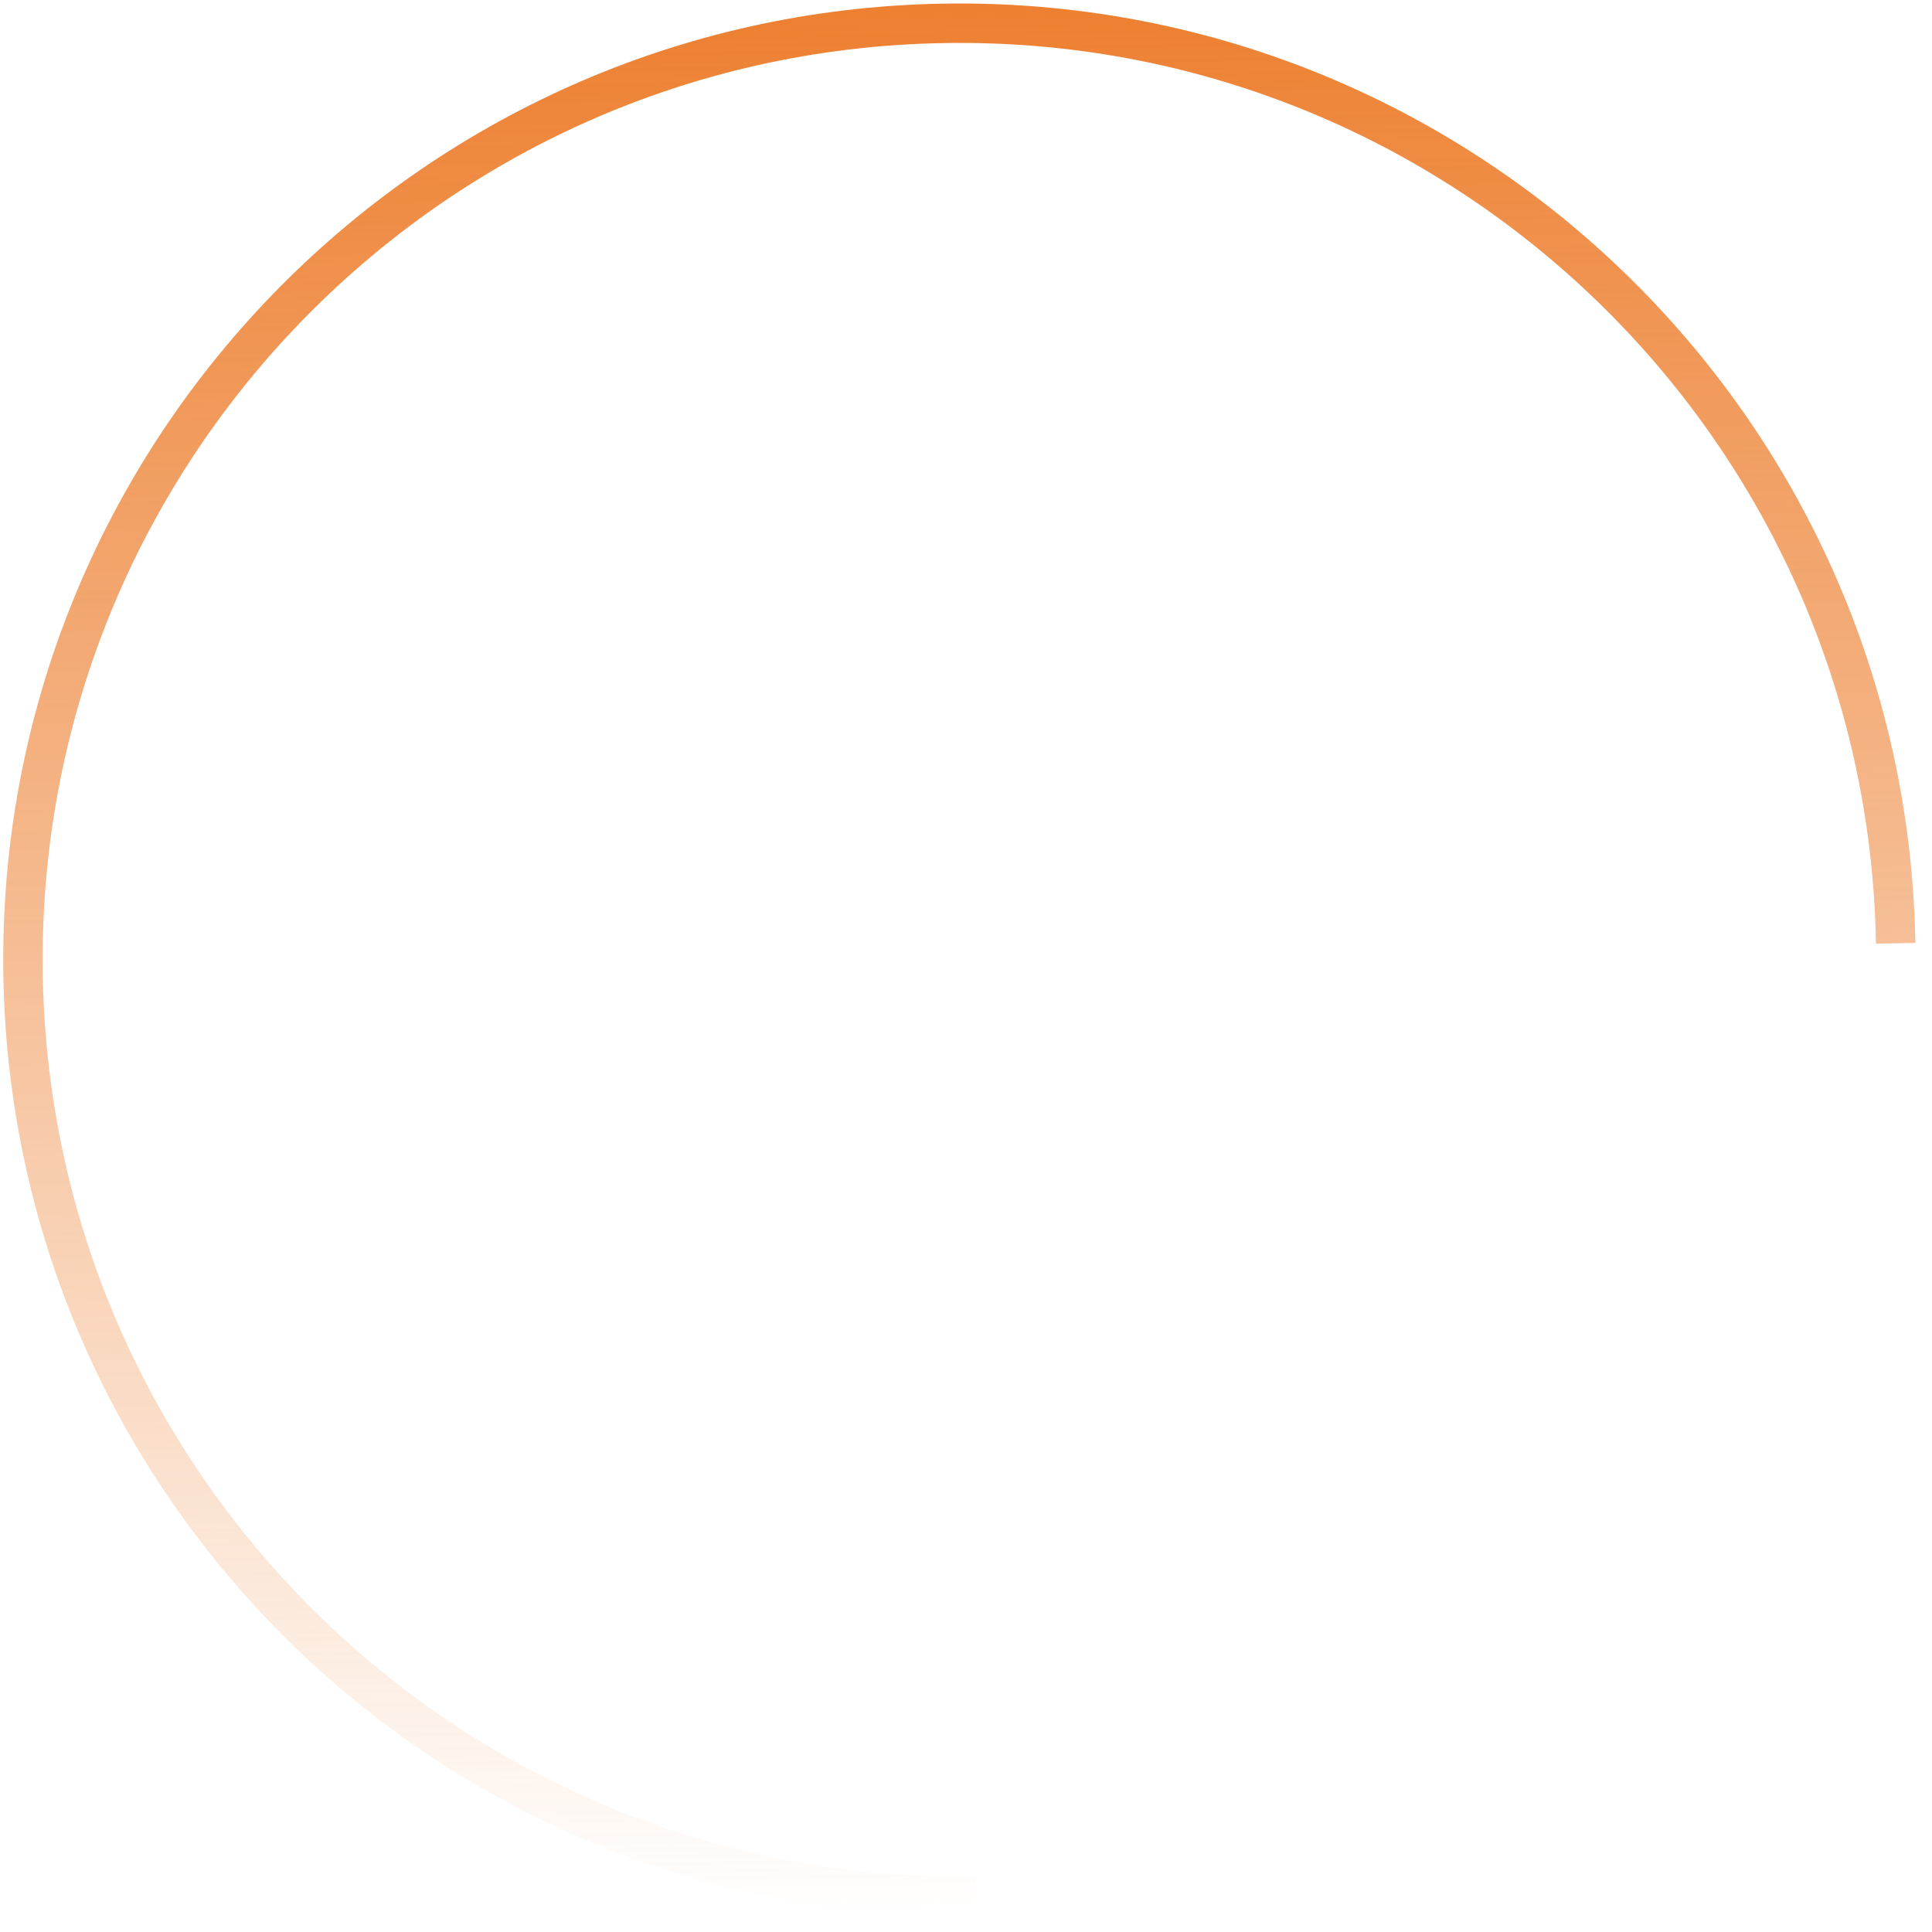
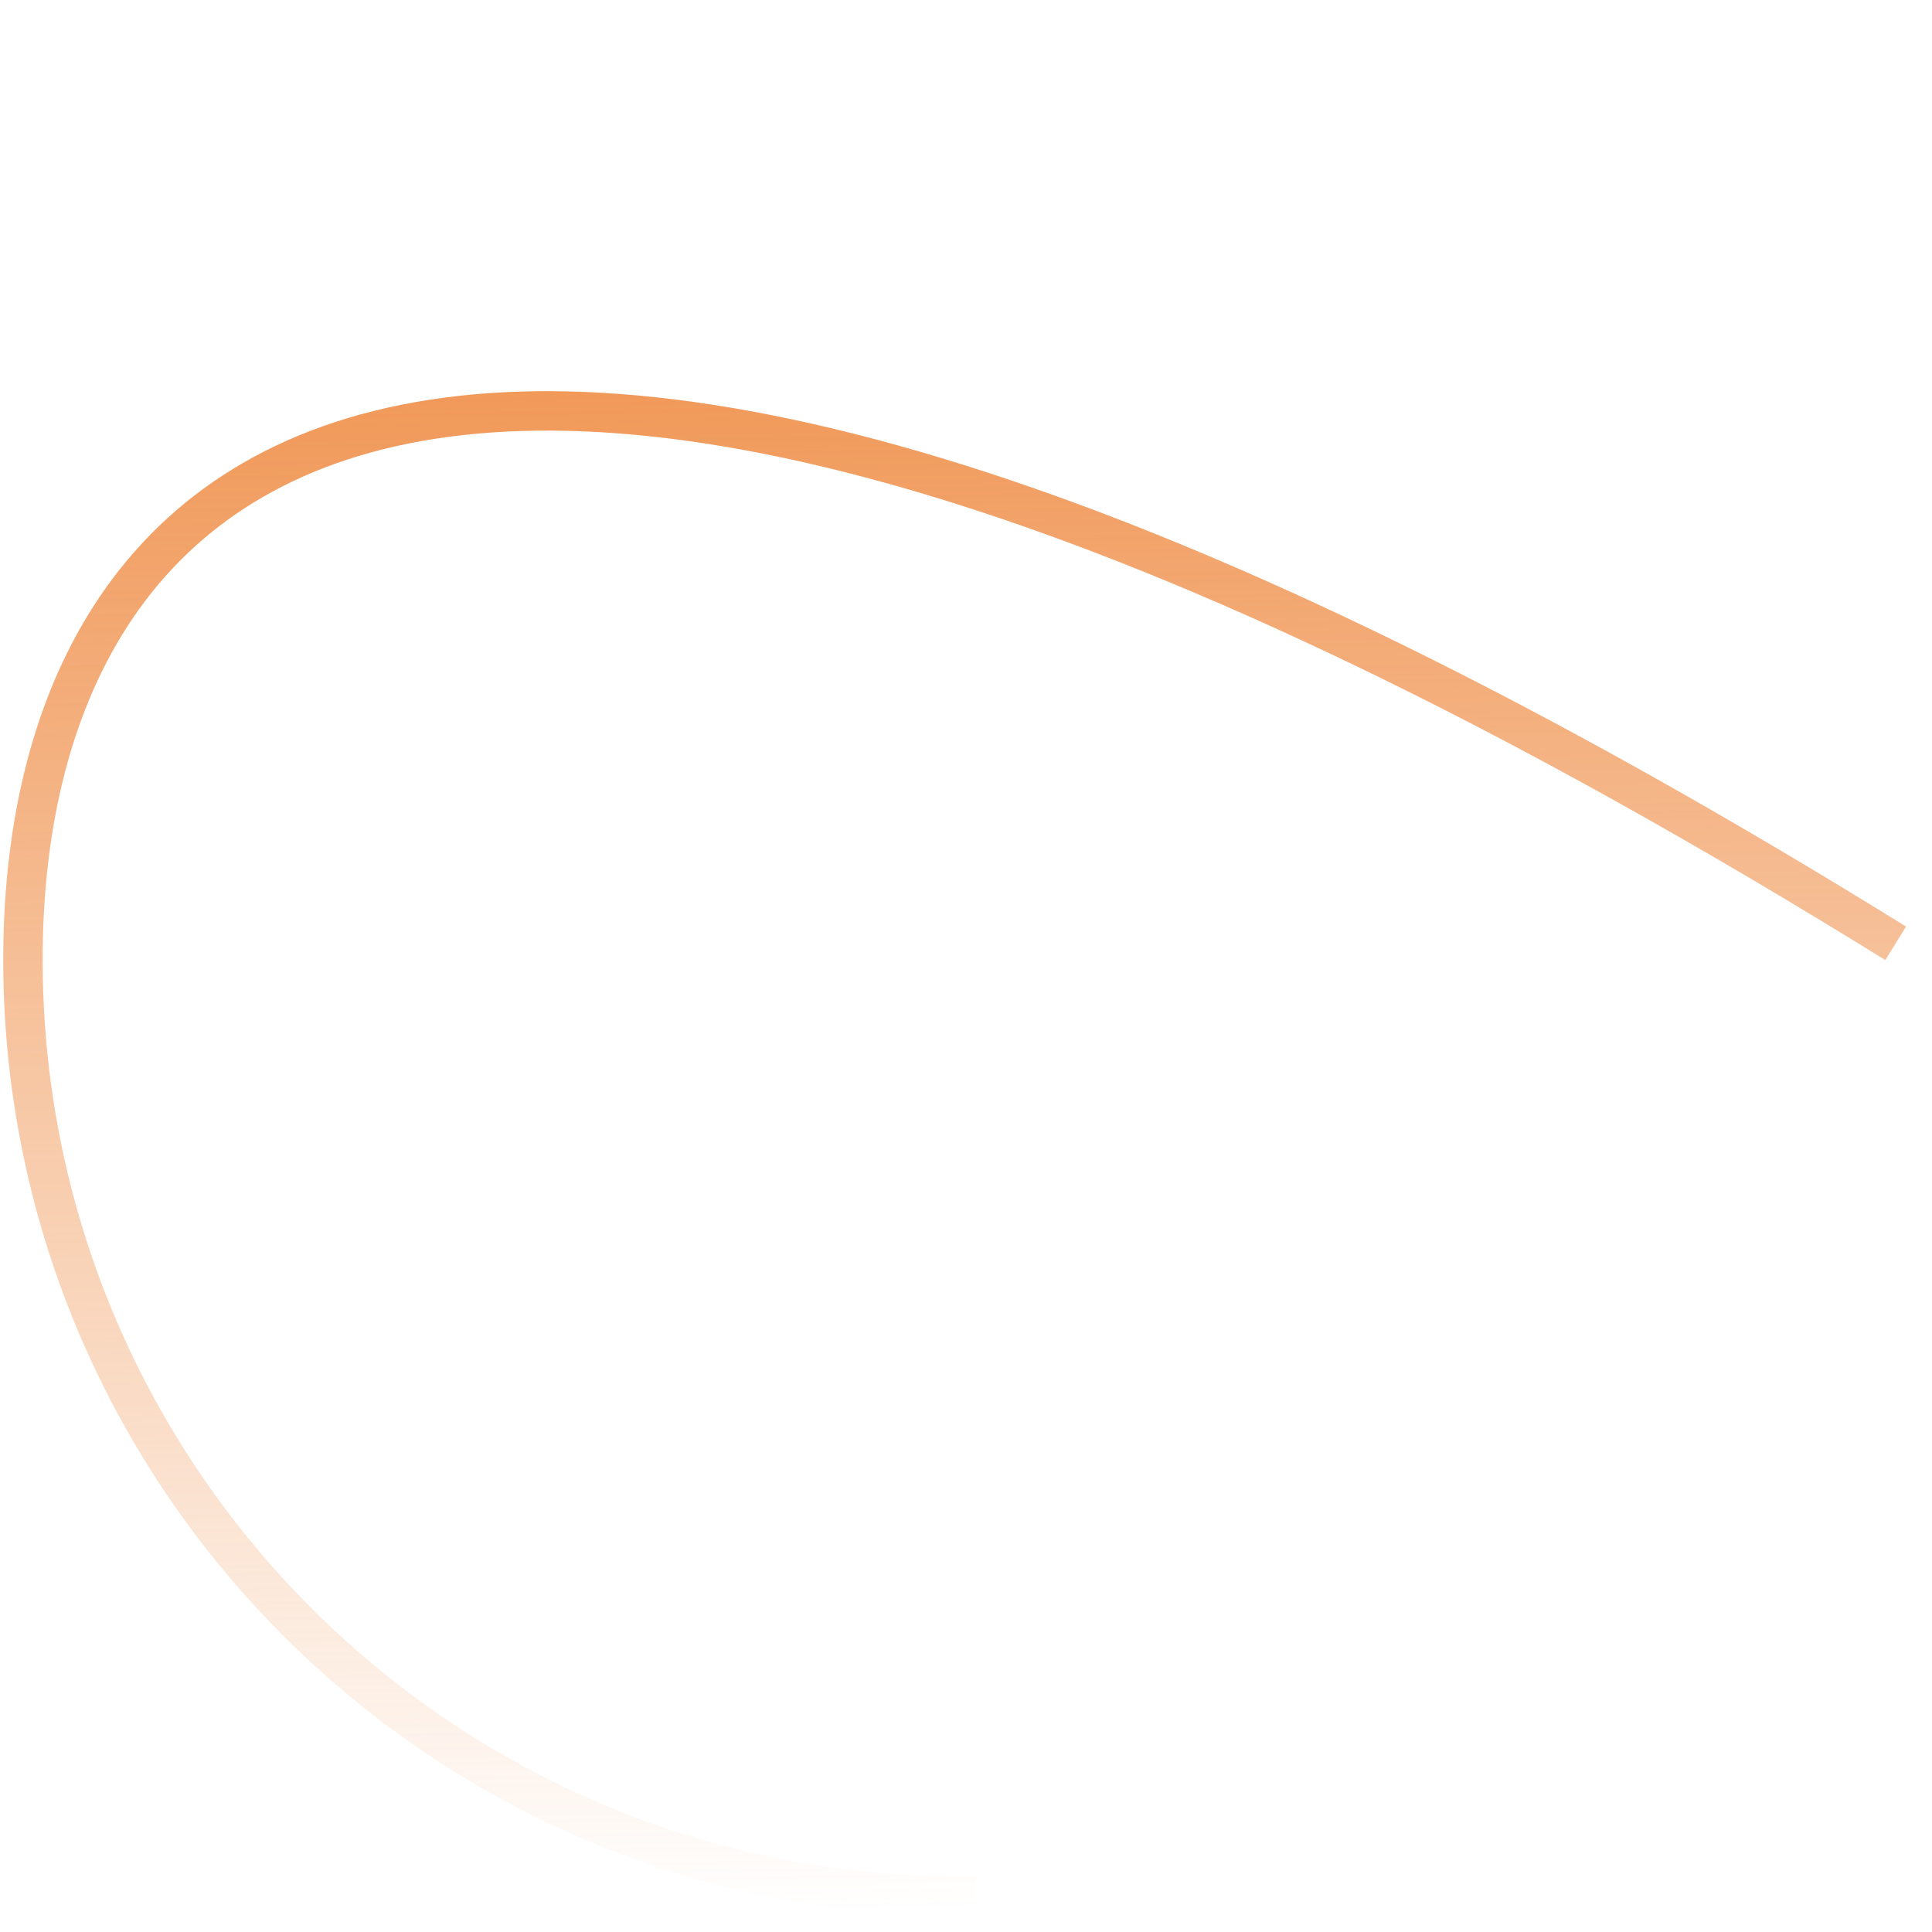
<svg xmlns="http://www.w3.org/2000/svg" width="98" height="98" viewBox="0 0 98 98" fill="none">
-   <path d="M96.157 47.849C95.699 21.619 74.065 0.727 47.835 1.185C21.606 1.643 0.714 23.278 1.171 49.507C1.629 75.737 23.263 96.629 49.493 96.171" stroke="url(#paint0_linear_2060_6963)" stroke-width="2" stroke-miterlimit="10" />
+   <path d="M96.157 47.849C21.606 1.643 0.714 23.278 1.171 49.507C1.629 75.737 23.263 96.629 49.493 96.171" stroke="url(#paint0_linear_2060_6963)" stroke-width="2" stroke-miterlimit="10" />
  <defs>
    <linearGradient id="paint0_linear_2060_6963" x1="49.5" y1="96.827" x2="47.819" y2="0.531" gradientUnits="userSpaceOnUse">
      <stop stop-color="#ED8031" stop-opacity="0" />
      <stop offset="1" stop-color="#ED8031" />
    </linearGradient>
  </defs>
</svg>